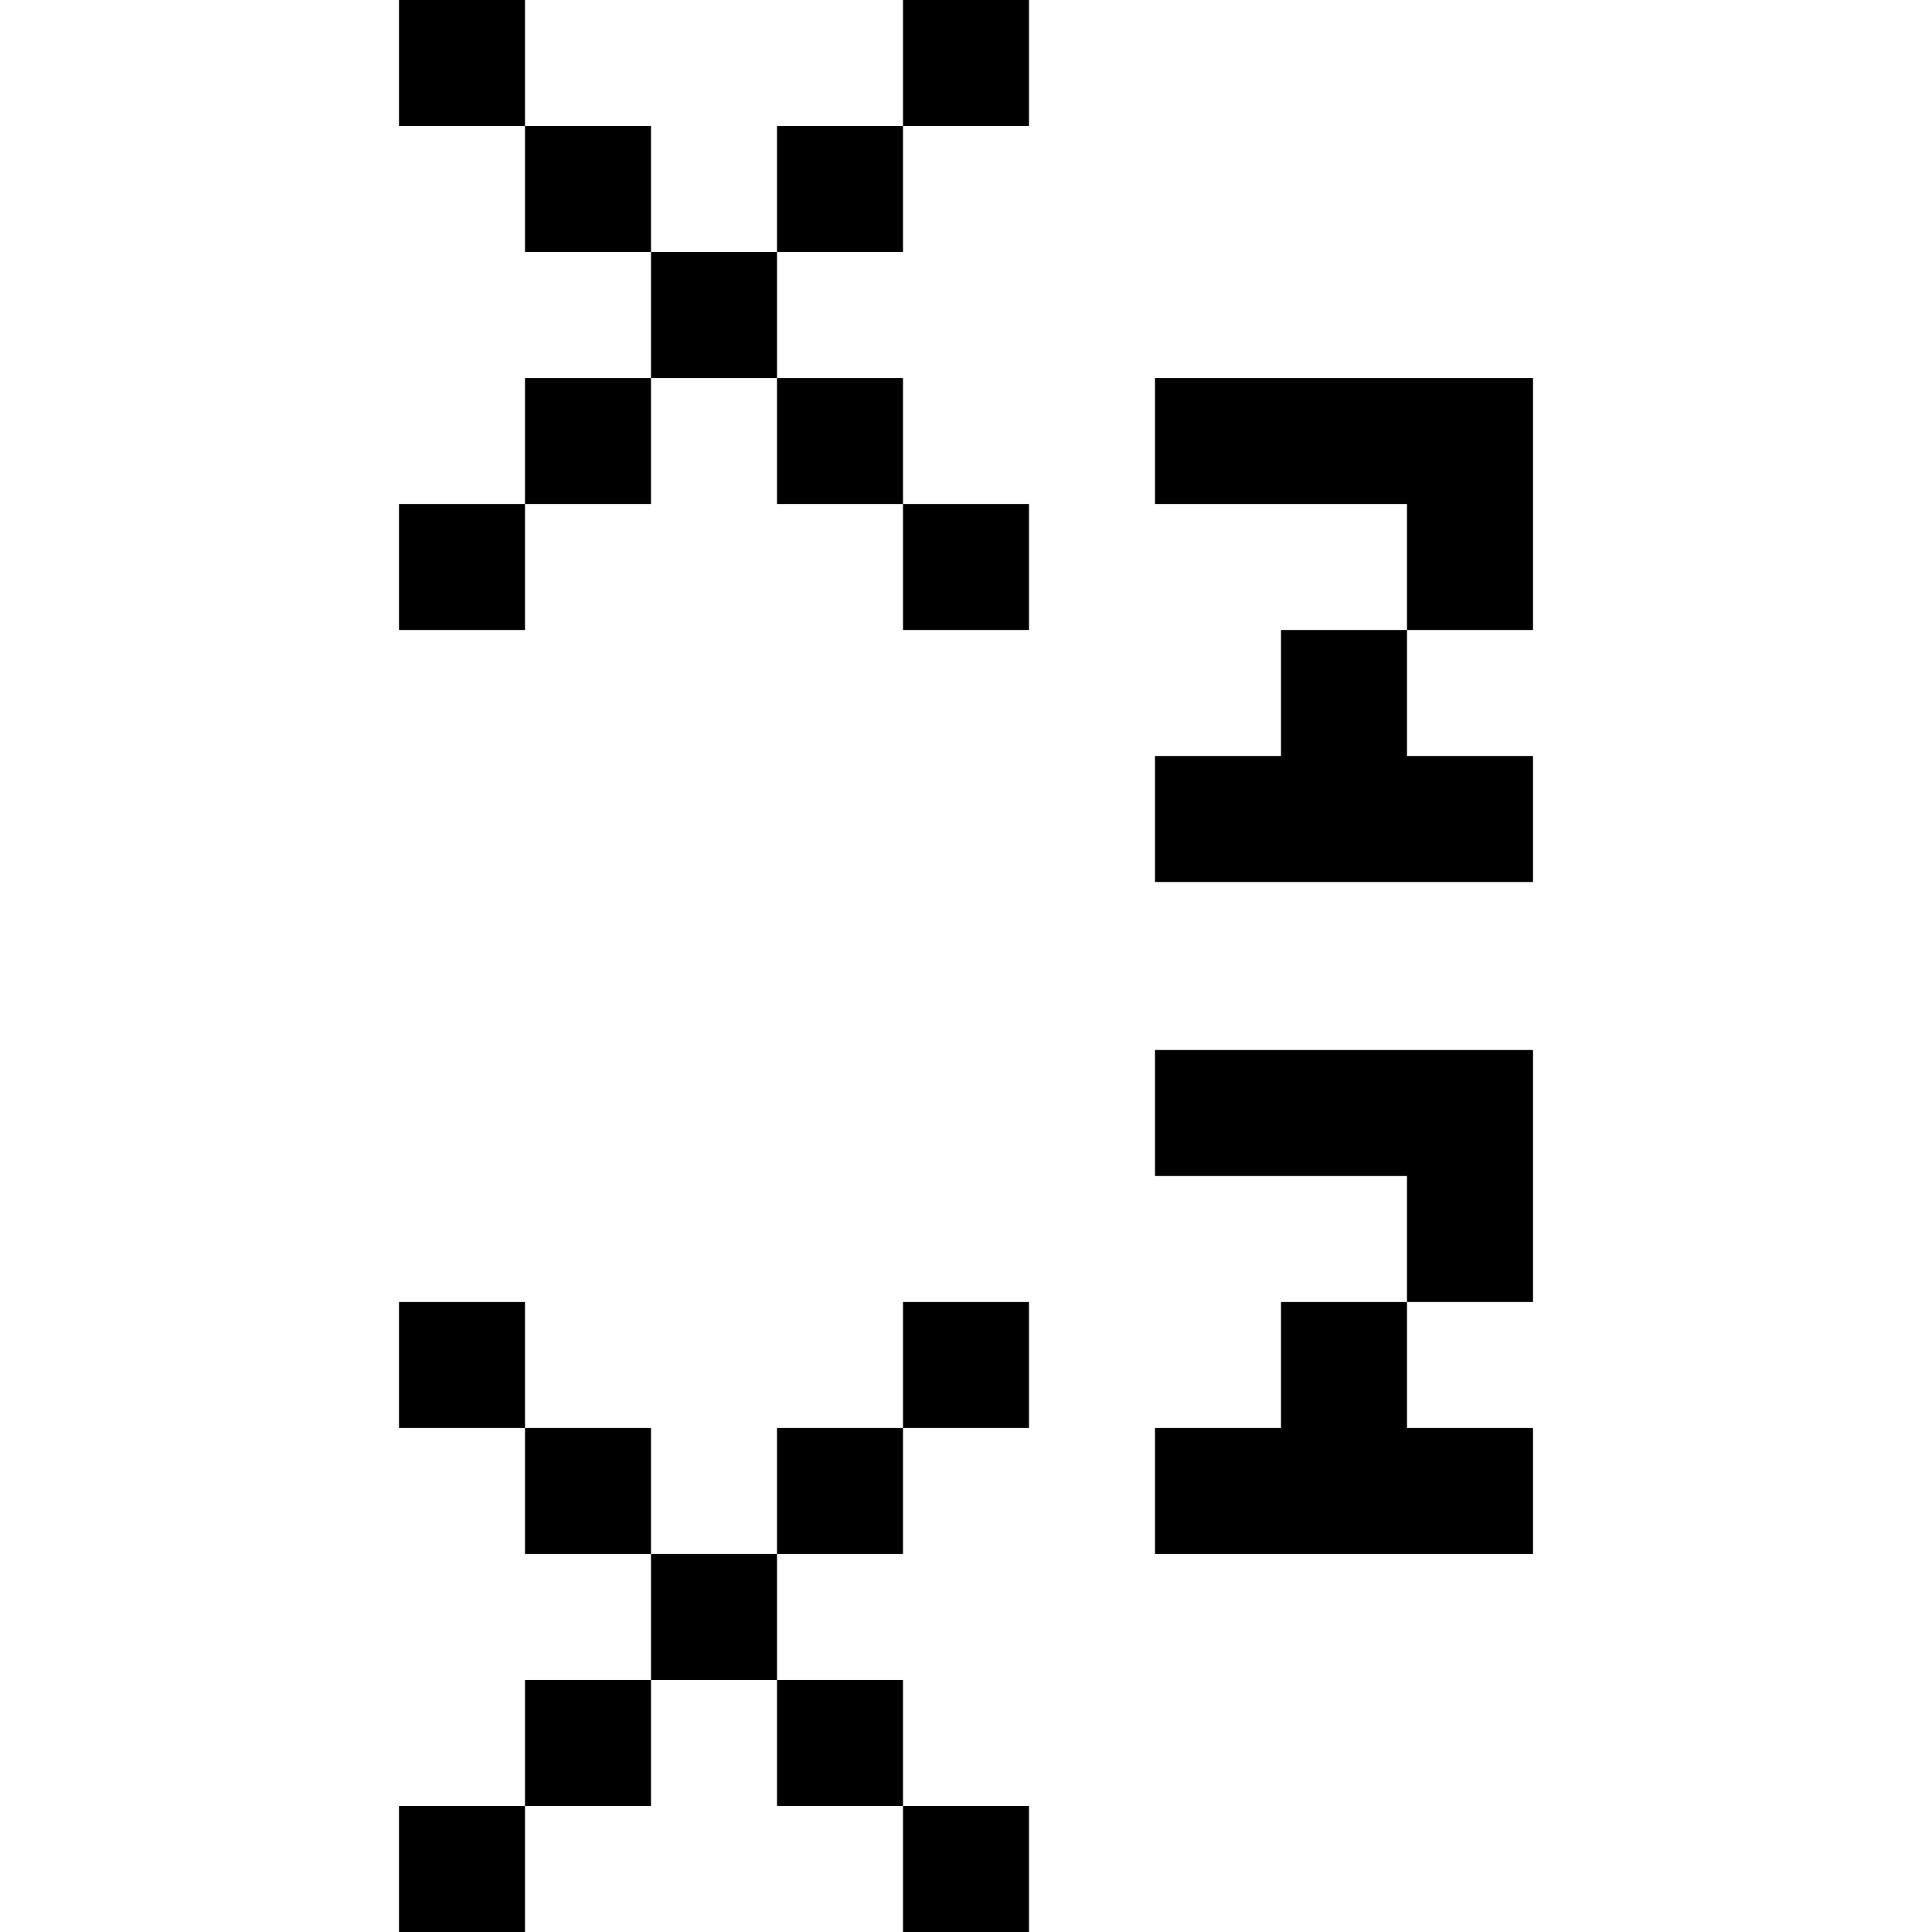
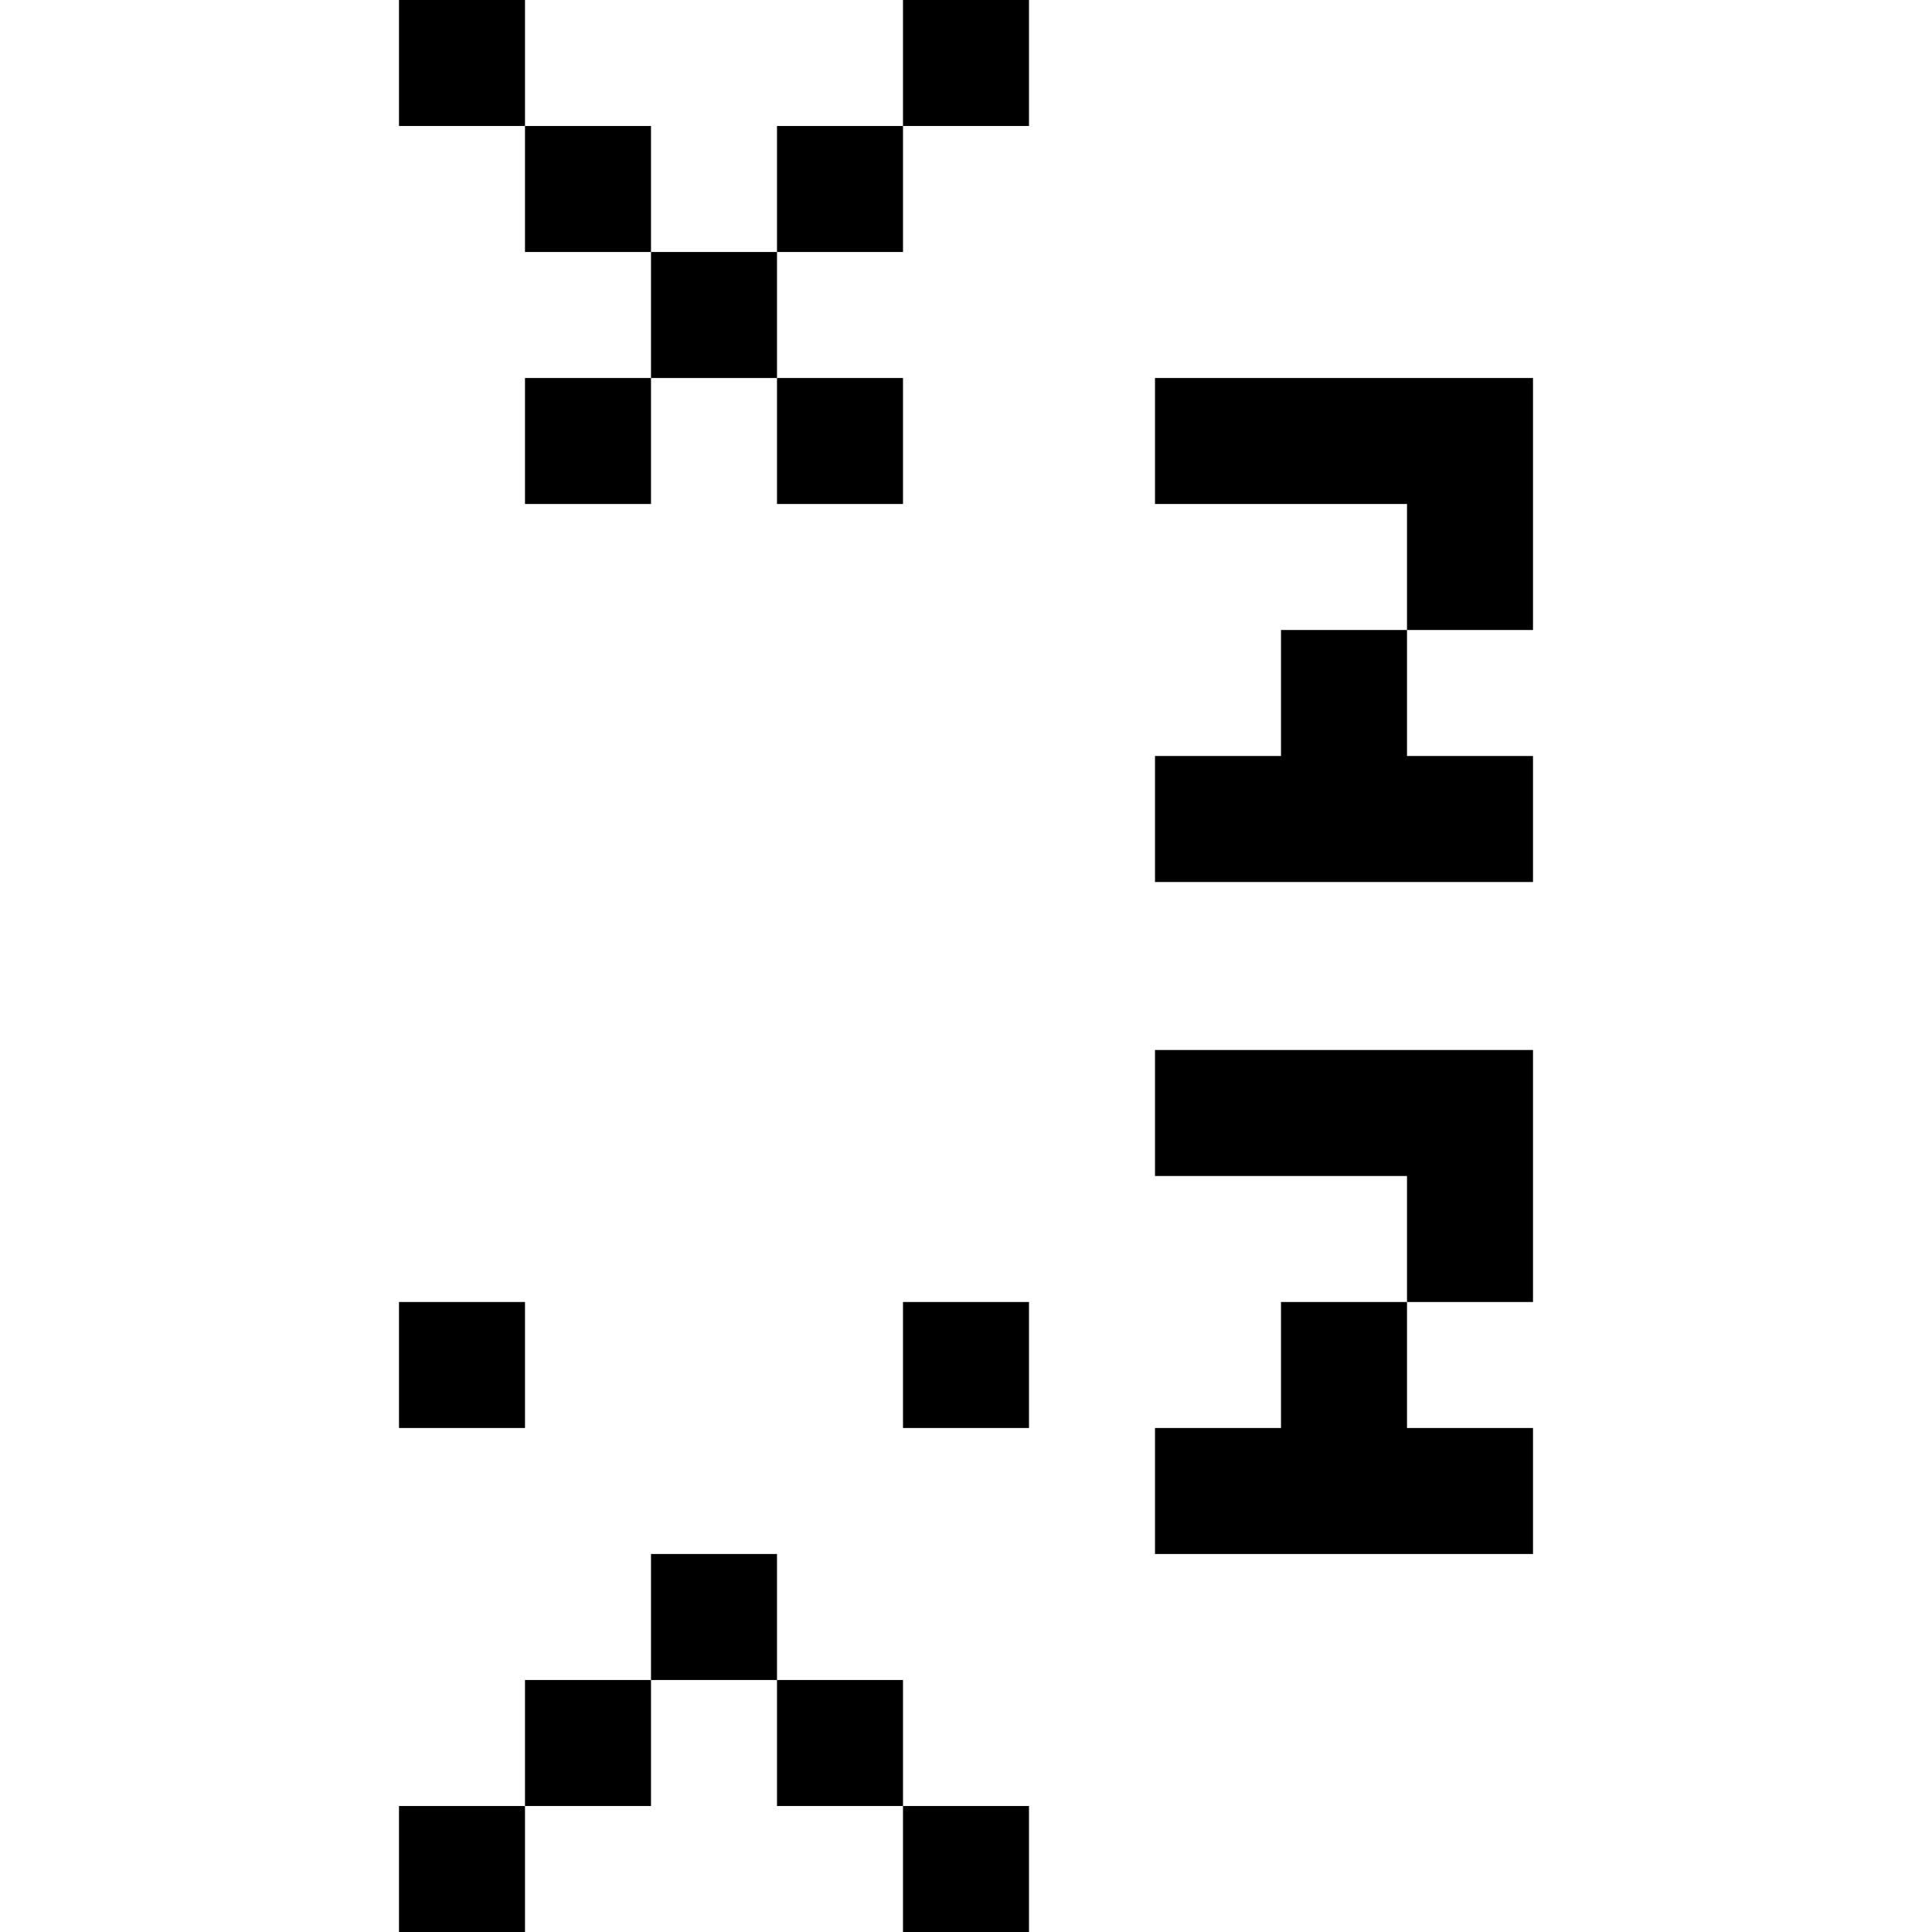
<svg xmlns="http://www.w3.org/2000/svg" fill="#000000" version="1.1" id="Layer_1" viewBox="0 0 512 512" xml:space="preserve">
  <g>
    <g>
      <polygon points="306.087,100.174 306.087,133.565 372.87,133.565 372.87,166.957 406.261,166.957 406.261,100.174   " />
    </g>
  </g>
  <g>
    <g>
      <polygon points="372.87,200.348 372.87,166.957 339.478,166.957 339.478,200.348 306.087,200.348 306.087,233.739     406.261,233.739 406.261,200.348   " />
    </g>
  </g>
  <g>
    <g>
-       <rect x="105.739" y="133.565" width="33.391" height="33.391" />
-     </g>
+       </g>
  </g>
  <g>
    <g>
      <rect x="139.13" y="100.174" width="33.391" height="33.391" />
    </g>
  </g>
  <g>
    <g>
      <rect x="205.913" y="33.391" width="33.391" height="33.391" />
    </g>
  </g>
  <g>
    <g>
      <rect x="239.304" width="33.391" height="33.391" />
    </g>
  </g>
  <g>
    <g>
-       <rect x="239.304" y="133.565" width="33.391" height="33.391" />
-     </g>
+       </g>
  </g>
  <g>
    <g>
      <rect x="205.913" y="100.174" width="33.391" height="33.391" />
    </g>
  </g>
  <g>
    <g>
      <rect x="172.522" y="66.783" width="33.391" height="33.391" />
    </g>
  </g>
  <g>
    <g>
      <rect x="139.13" y="33.391" width="33.391" height="33.391" />
    </g>
  </g>
  <g>
    <g>
      <rect x="105.739" width="33.391" height="33.391" />
    </g>
  </g>
  <g>
    <g>
      <rect x="105.739" y="478.609" width="33.391" height="33.391" />
    </g>
  </g>
  <g>
    <g>
      <rect x="139.13" y="445.217" width="33.391" height="33.391" />
    </g>
  </g>
  <g>
    <g>
-       <rect x="205.913" y="378.435" width="33.391" height="33.391" />
-     </g>
+       </g>
  </g>
  <g>
    <g>
      <rect x="239.304" y="345.043" width="33.391" height="33.391" />
    </g>
  </g>
  <g>
    <g>
      <rect x="239.304" y="478.609" width="33.391" height="33.391" />
    </g>
  </g>
  <g>
    <g>
      <rect x="205.913" y="445.217" width="33.391" height="33.391" />
    </g>
  </g>
  <g>
    <g>
      <rect x="172.522" y="411.826" width="33.391" height="33.391" />
    </g>
  </g>
  <g>
    <g>
-       <rect x="139.13" y="378.435" width="33.391" height="33.391" />
-     </g>
+       </g>
  </g>
  <g>
    <g>
      <rect x="105.739" y="345.043" width="33.391" height="33.391" />
    </g>
  </g>
  <g>
    <g>
      <polygon points="306.087,278.261 306.087,311.652 372.87,311.652 372.87,345.043 406.261,345.043 406.261,278.261   " />
    </g>
  </g>
  <g>
    <g>
      <polygon points="372.87,378.435 372.87,345.043 339.478,345.043 339.478,378.435 306.087,378.435 306.087,411.826     406.261,411.826 406.261,378.435   " />
    </g>
  </g>
</svg>